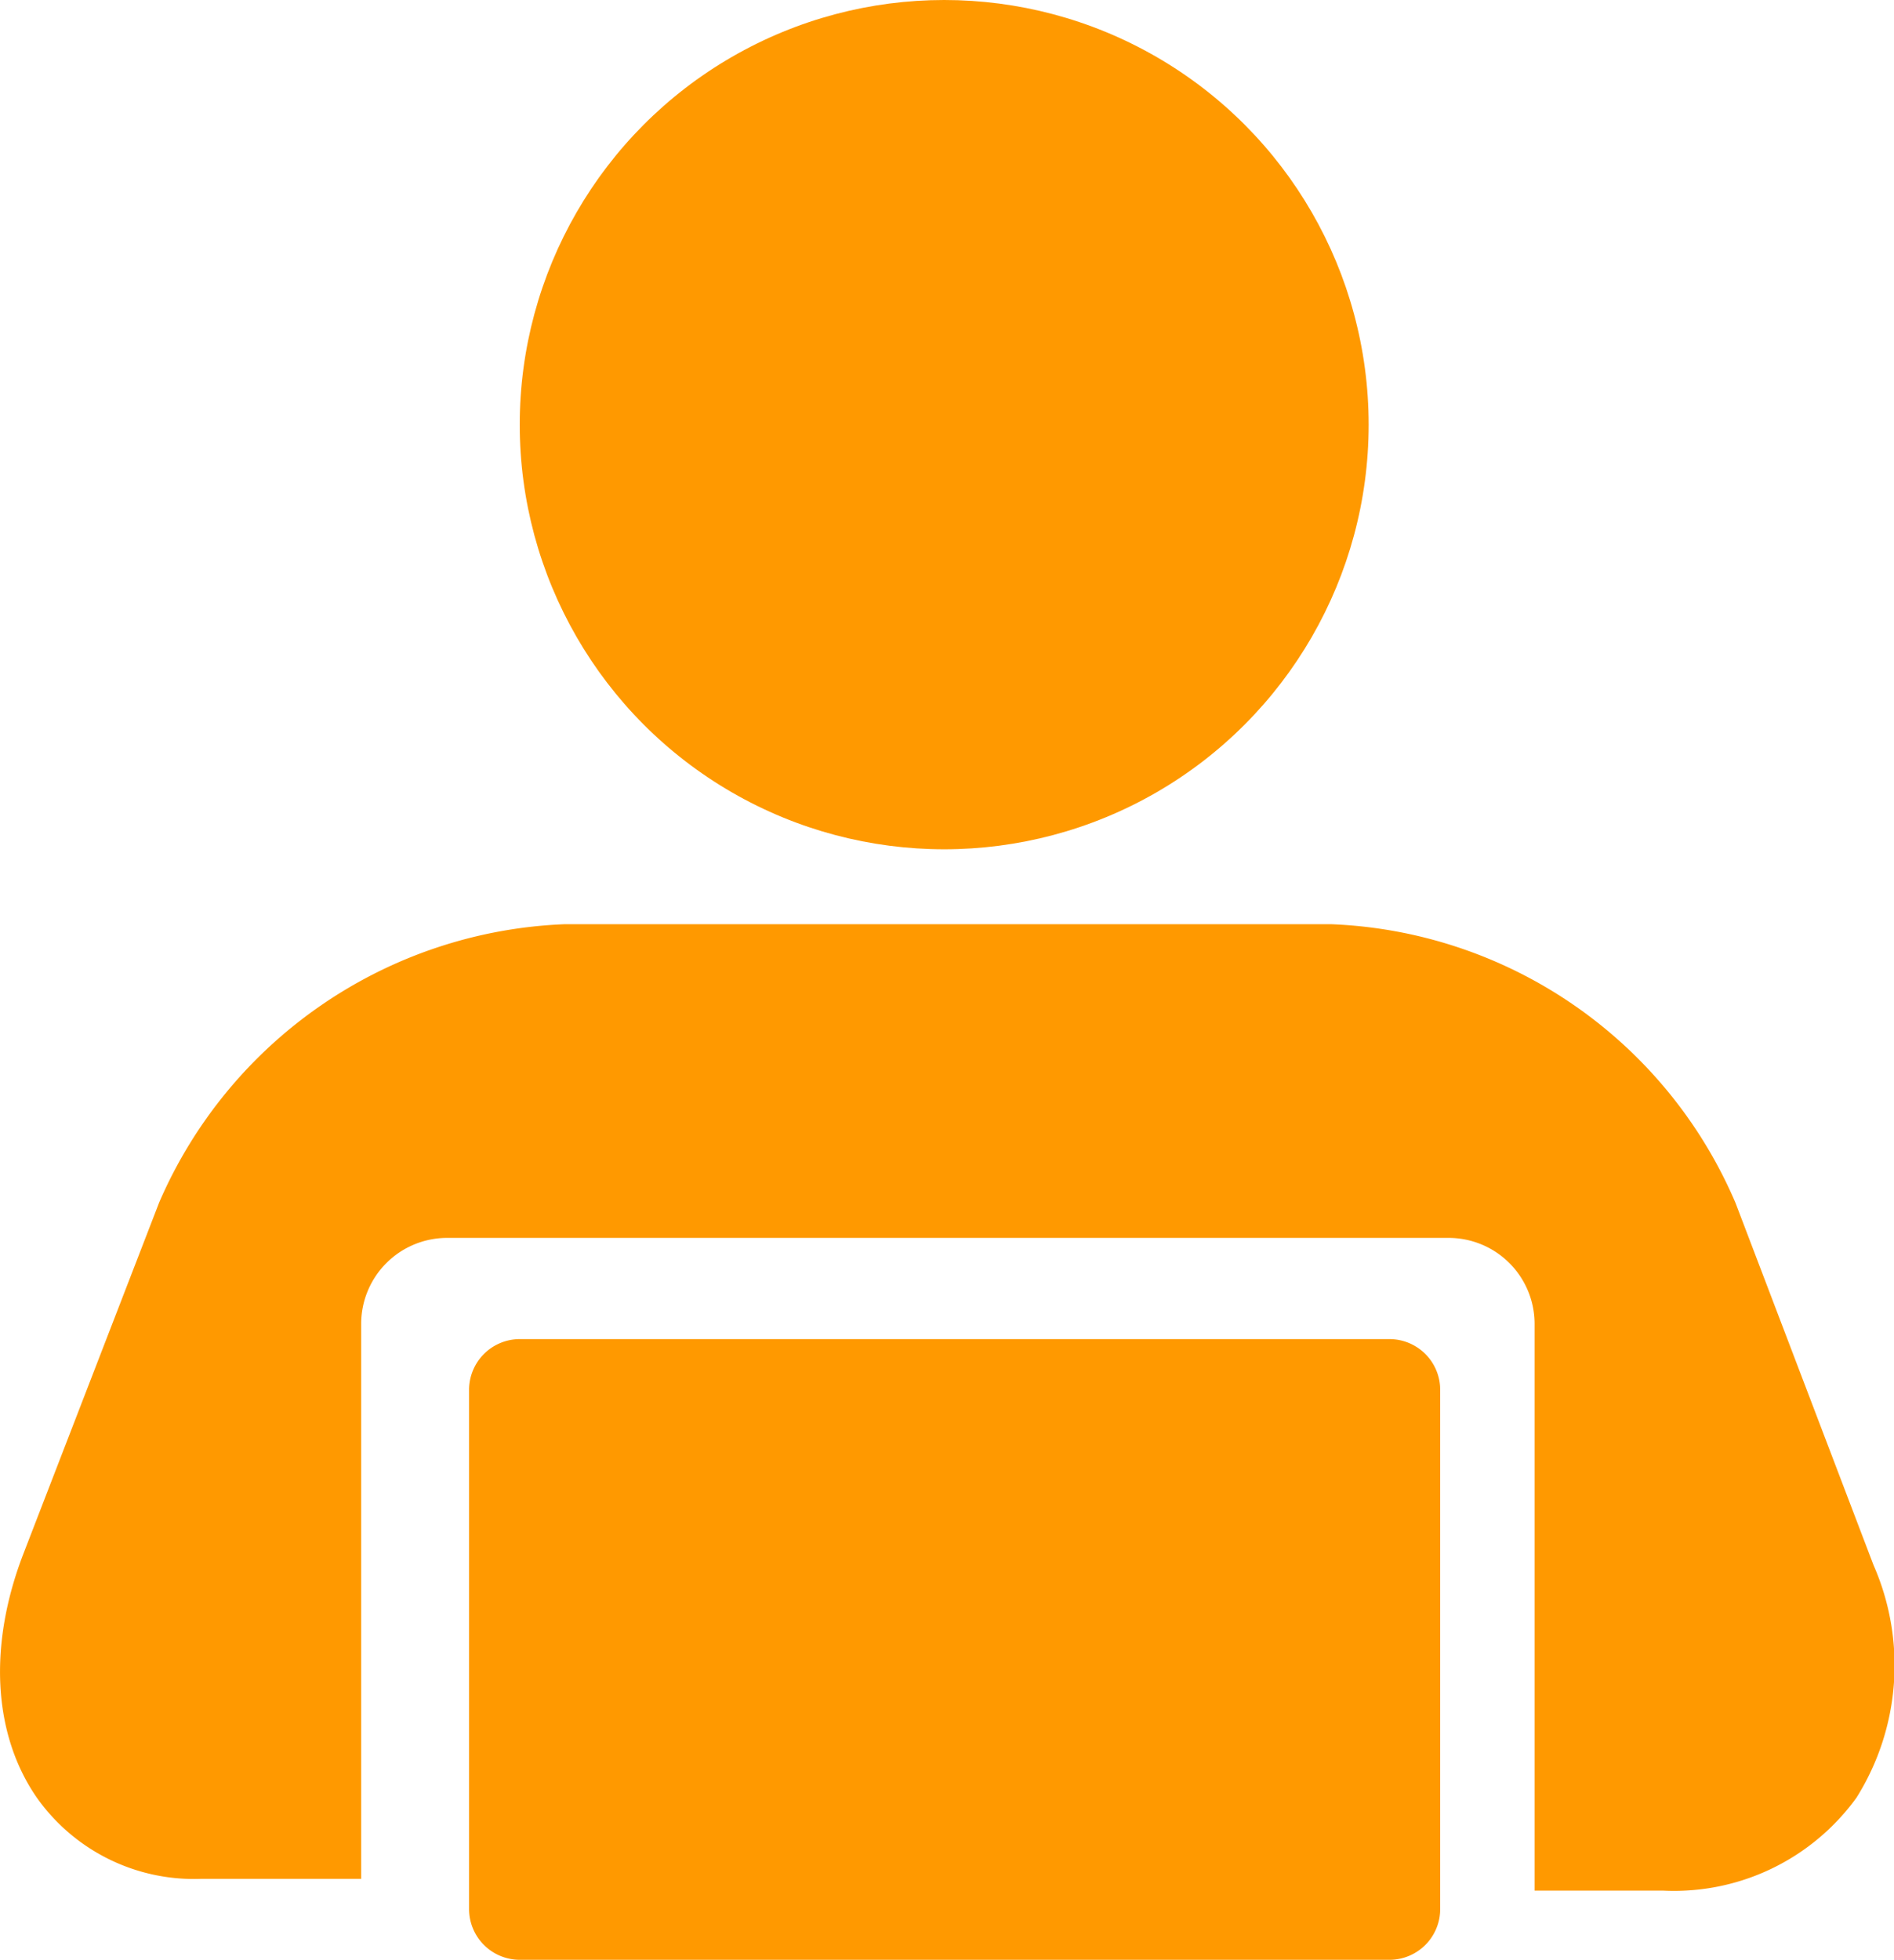
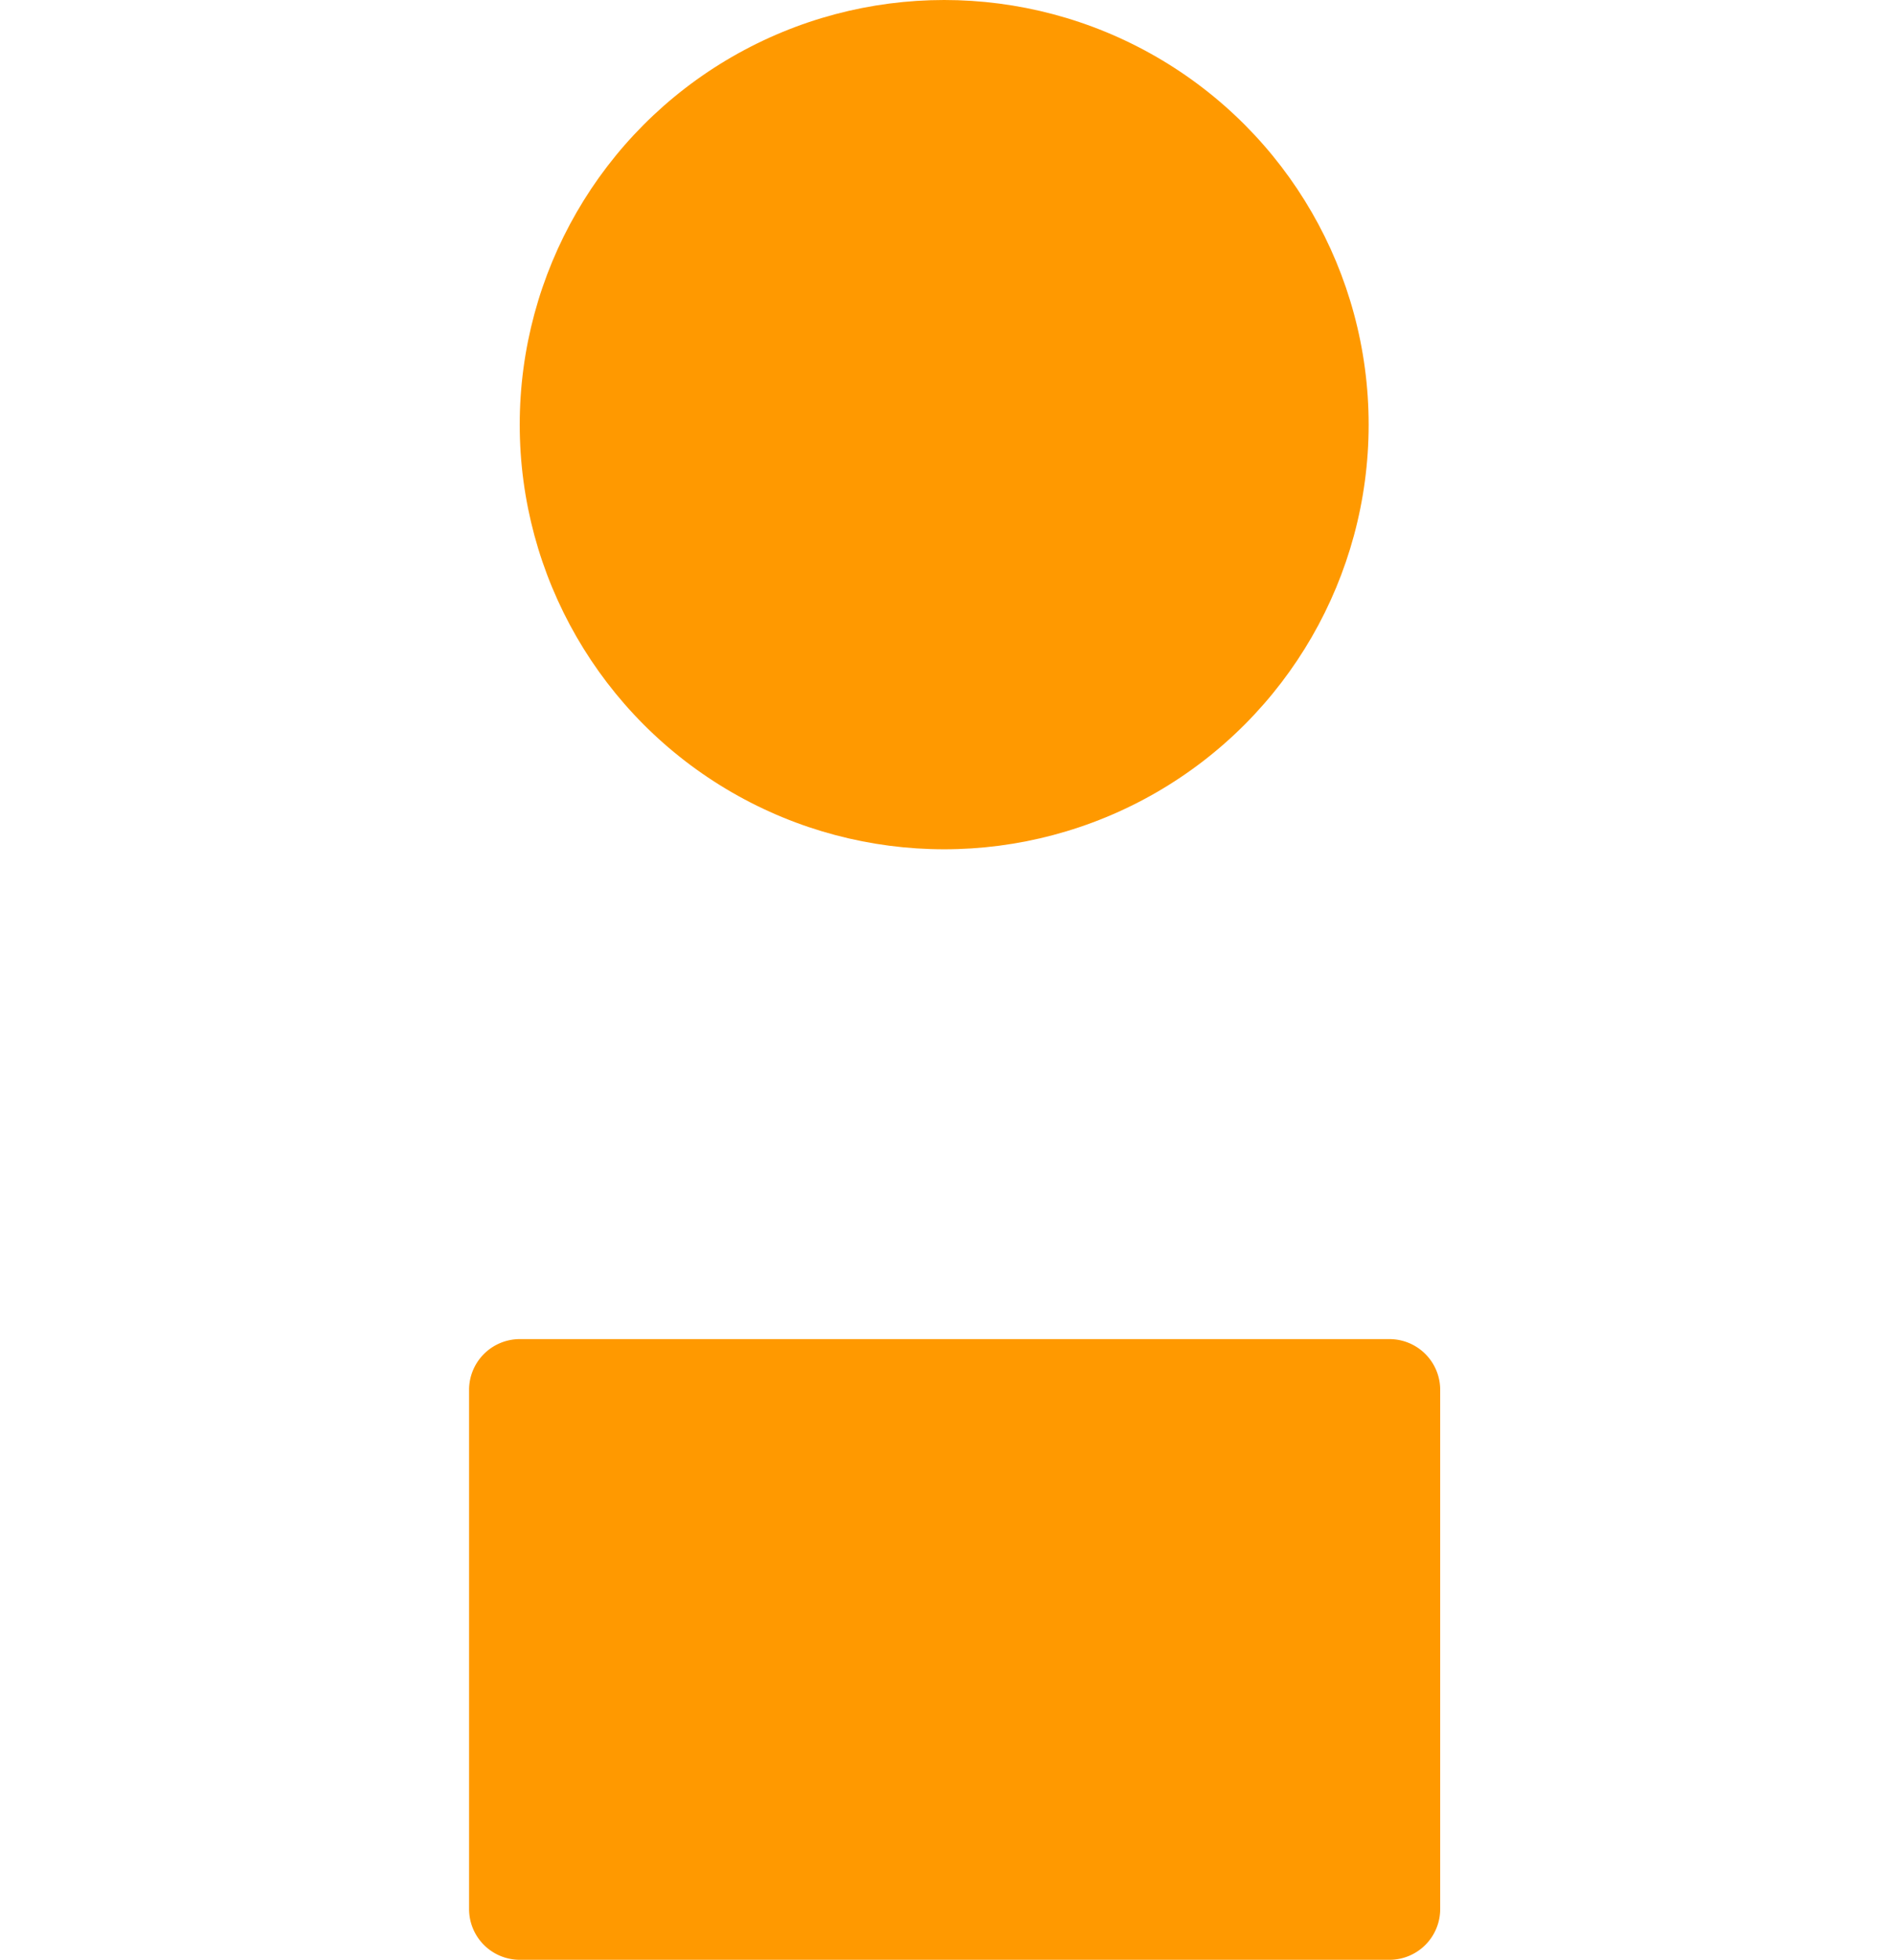
<svg xmlns="http://www.w3.org/2000/svg" id="_115633" data-name="115633" width="61.256" height="63.357" viewBox="0 0 61.256 63.357">
-   <path id="Caminho_1598" data-name="Caminho 1598" d="M61.726,133.269H66.91V115.329a2.781,2.781,0,0,1,2.781-2.781H102.08a2.781,2.781,0,0,1,2.781,2.781v18.321h4.171a7.283,7.283,0,0,0,6.241-3.007,8.052,8.052,0,0,0,.549-7.519l-4.462-11.705a14.853,14.853,0,0,0-13.079-9.012H73.49A14.93,14.93,0,0,0,60.378,111.4l-4.389,11.351c-1.141,2.952-.99,5.821.415,7.87A6.224,6.224,0,0,0,61.726,133.269Z" transform="translate(-55.229 -72.529)" fill="#f90" />
  <circle id="Elipse_112" data-name="Elipse 112" cx="13.728" cy="13.728" r="13.728" transform="translate(16.809 0)" fill="#f90" />
  <path id="Caminho_1600" data-name="Caminho 1600" d="M103.021,143.216a1.641,1.641,0,0,0-1.636,1.636v16.794a1.641,1.641,0,0,0,1.636,1.636h28.136a1.641,1.641,0,0,0,1.636-1.636V144.852a1.641,1.641,0,0,0-1.636-1.636Z" transform="translate(-86.214 -99.925)" fill="#f90" />
</svg>